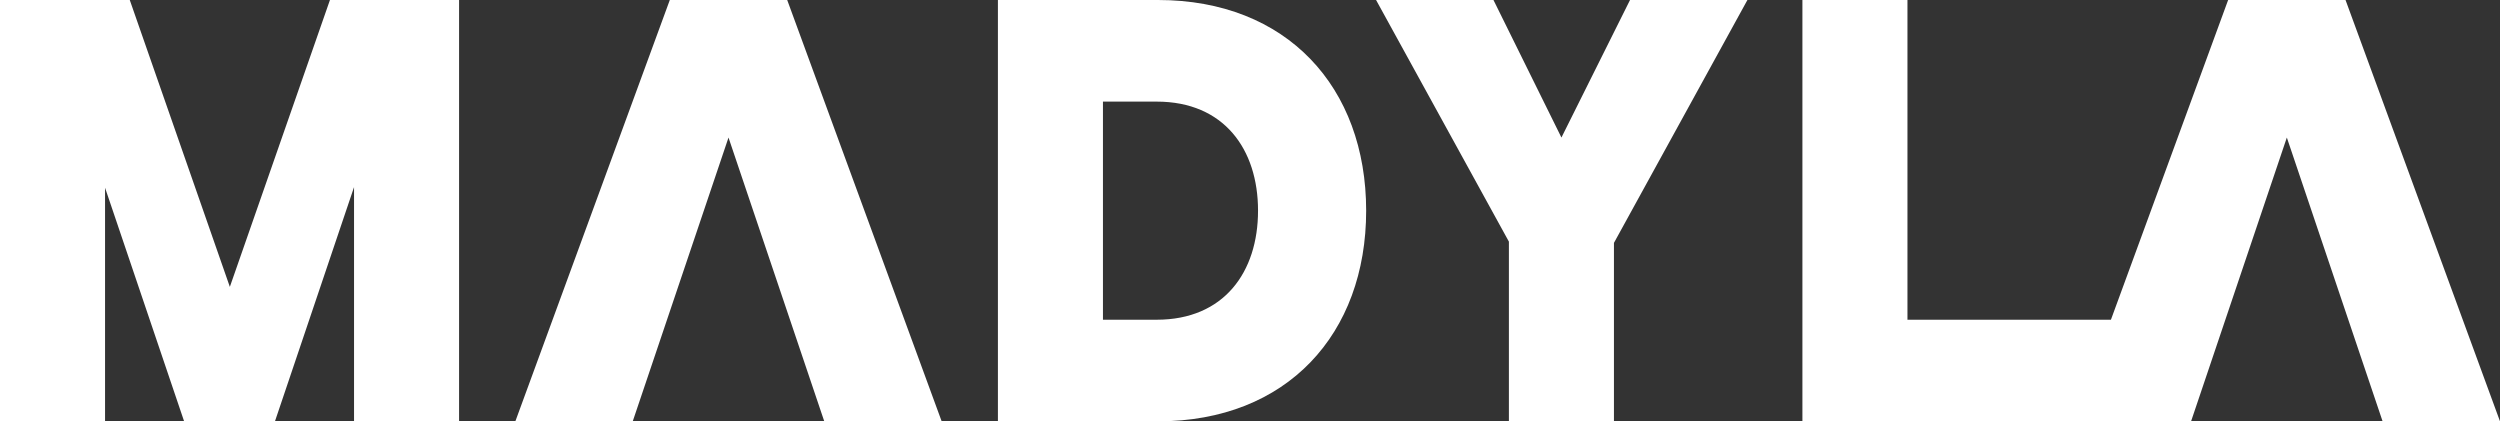
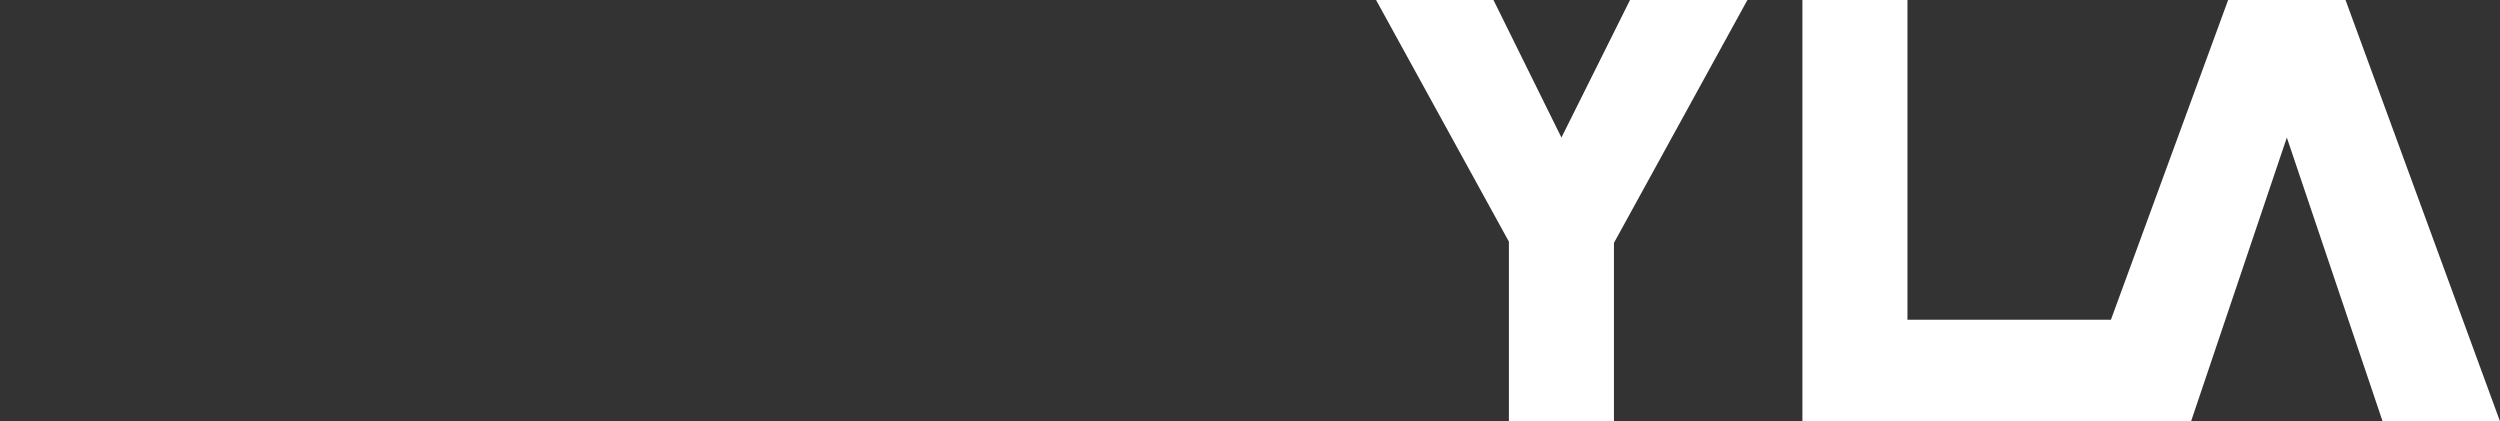
<svg xmlns="http://www.w3.org/2000/svg" id="uuid-ae3f35bc-32f9-4073-b1f5-a61a237c0236" data-name="Calque 1" viewBox="0 0 1718.52 289.63">
  <rect x="0" y="0" width="1718.52" height="289.63" fill="#333333" stroke="none" />
  <defs>
    <style>
      .uuid-9eb2d545-0d63-476f-9e08-fd75088bc280 {
        fill: #fff;
        stroke-width: 0px;
      }
    </style>
  </defs>
-   <polygon class="uuid-9eb2d545-0d63-476f-9e08-fd75088bc280" points="158 197.2 89.2 0 0 0 0 289.63 72.21 289.63 72.21 129.05 126.57 289.63 189 289.63 243.37 128.63 243.37 289.63 315.57 289.63 315.57 0 226.81 0 158 197.2" />
-   <polygon class="uuid-9eb2d545-0d63-476f-9e08-fd75088bc280" points="460.43 0 354.25 289.63 434.94 289.63 500.78 94.55 566.61 289.63 647.31 289.63 541.13 0 460.43 0" />
-   <path class="uuid-9eb2d545-0d63-476f-9e08-fd75088bc280" d="m795.98,0h-110.01v289.63h110.01c88.77,0,143.13-60.06,143.13-144.82S884.75,0,795.98,0Zm-.85,219.78h-36.95V69.85h36.95c46.29,0,69.65,32.79,69.65,74.96s-23.36,74.97-69.65,74.97Z" />
  <polygon class="uuid-9eb2d545-0d63-476f-9e08-fd75088bc280" points="1073.34 94.55 1026.62 0 945.92 0 1037.23 166.11 1037.23 289.63 1109.44 289.63 1109.44 166.96 1201.19 0 1120.49 0 1073.34 94.55" />
  <polygon class="uuid-9eb2d545-0d63-476f-9e08-fd75088bc280" points="1612.34 0 1531.64 0 1451.07 219.78 1311.2 219.78 1311.2 0 1238.99 0 1238.99 289.63 1425.46 289.63 1464.96 289.63 1506.15 289.63 1571.99 94.55 1637.82 289.63 1718.52 289.63 1612.34 0" />
</svg>